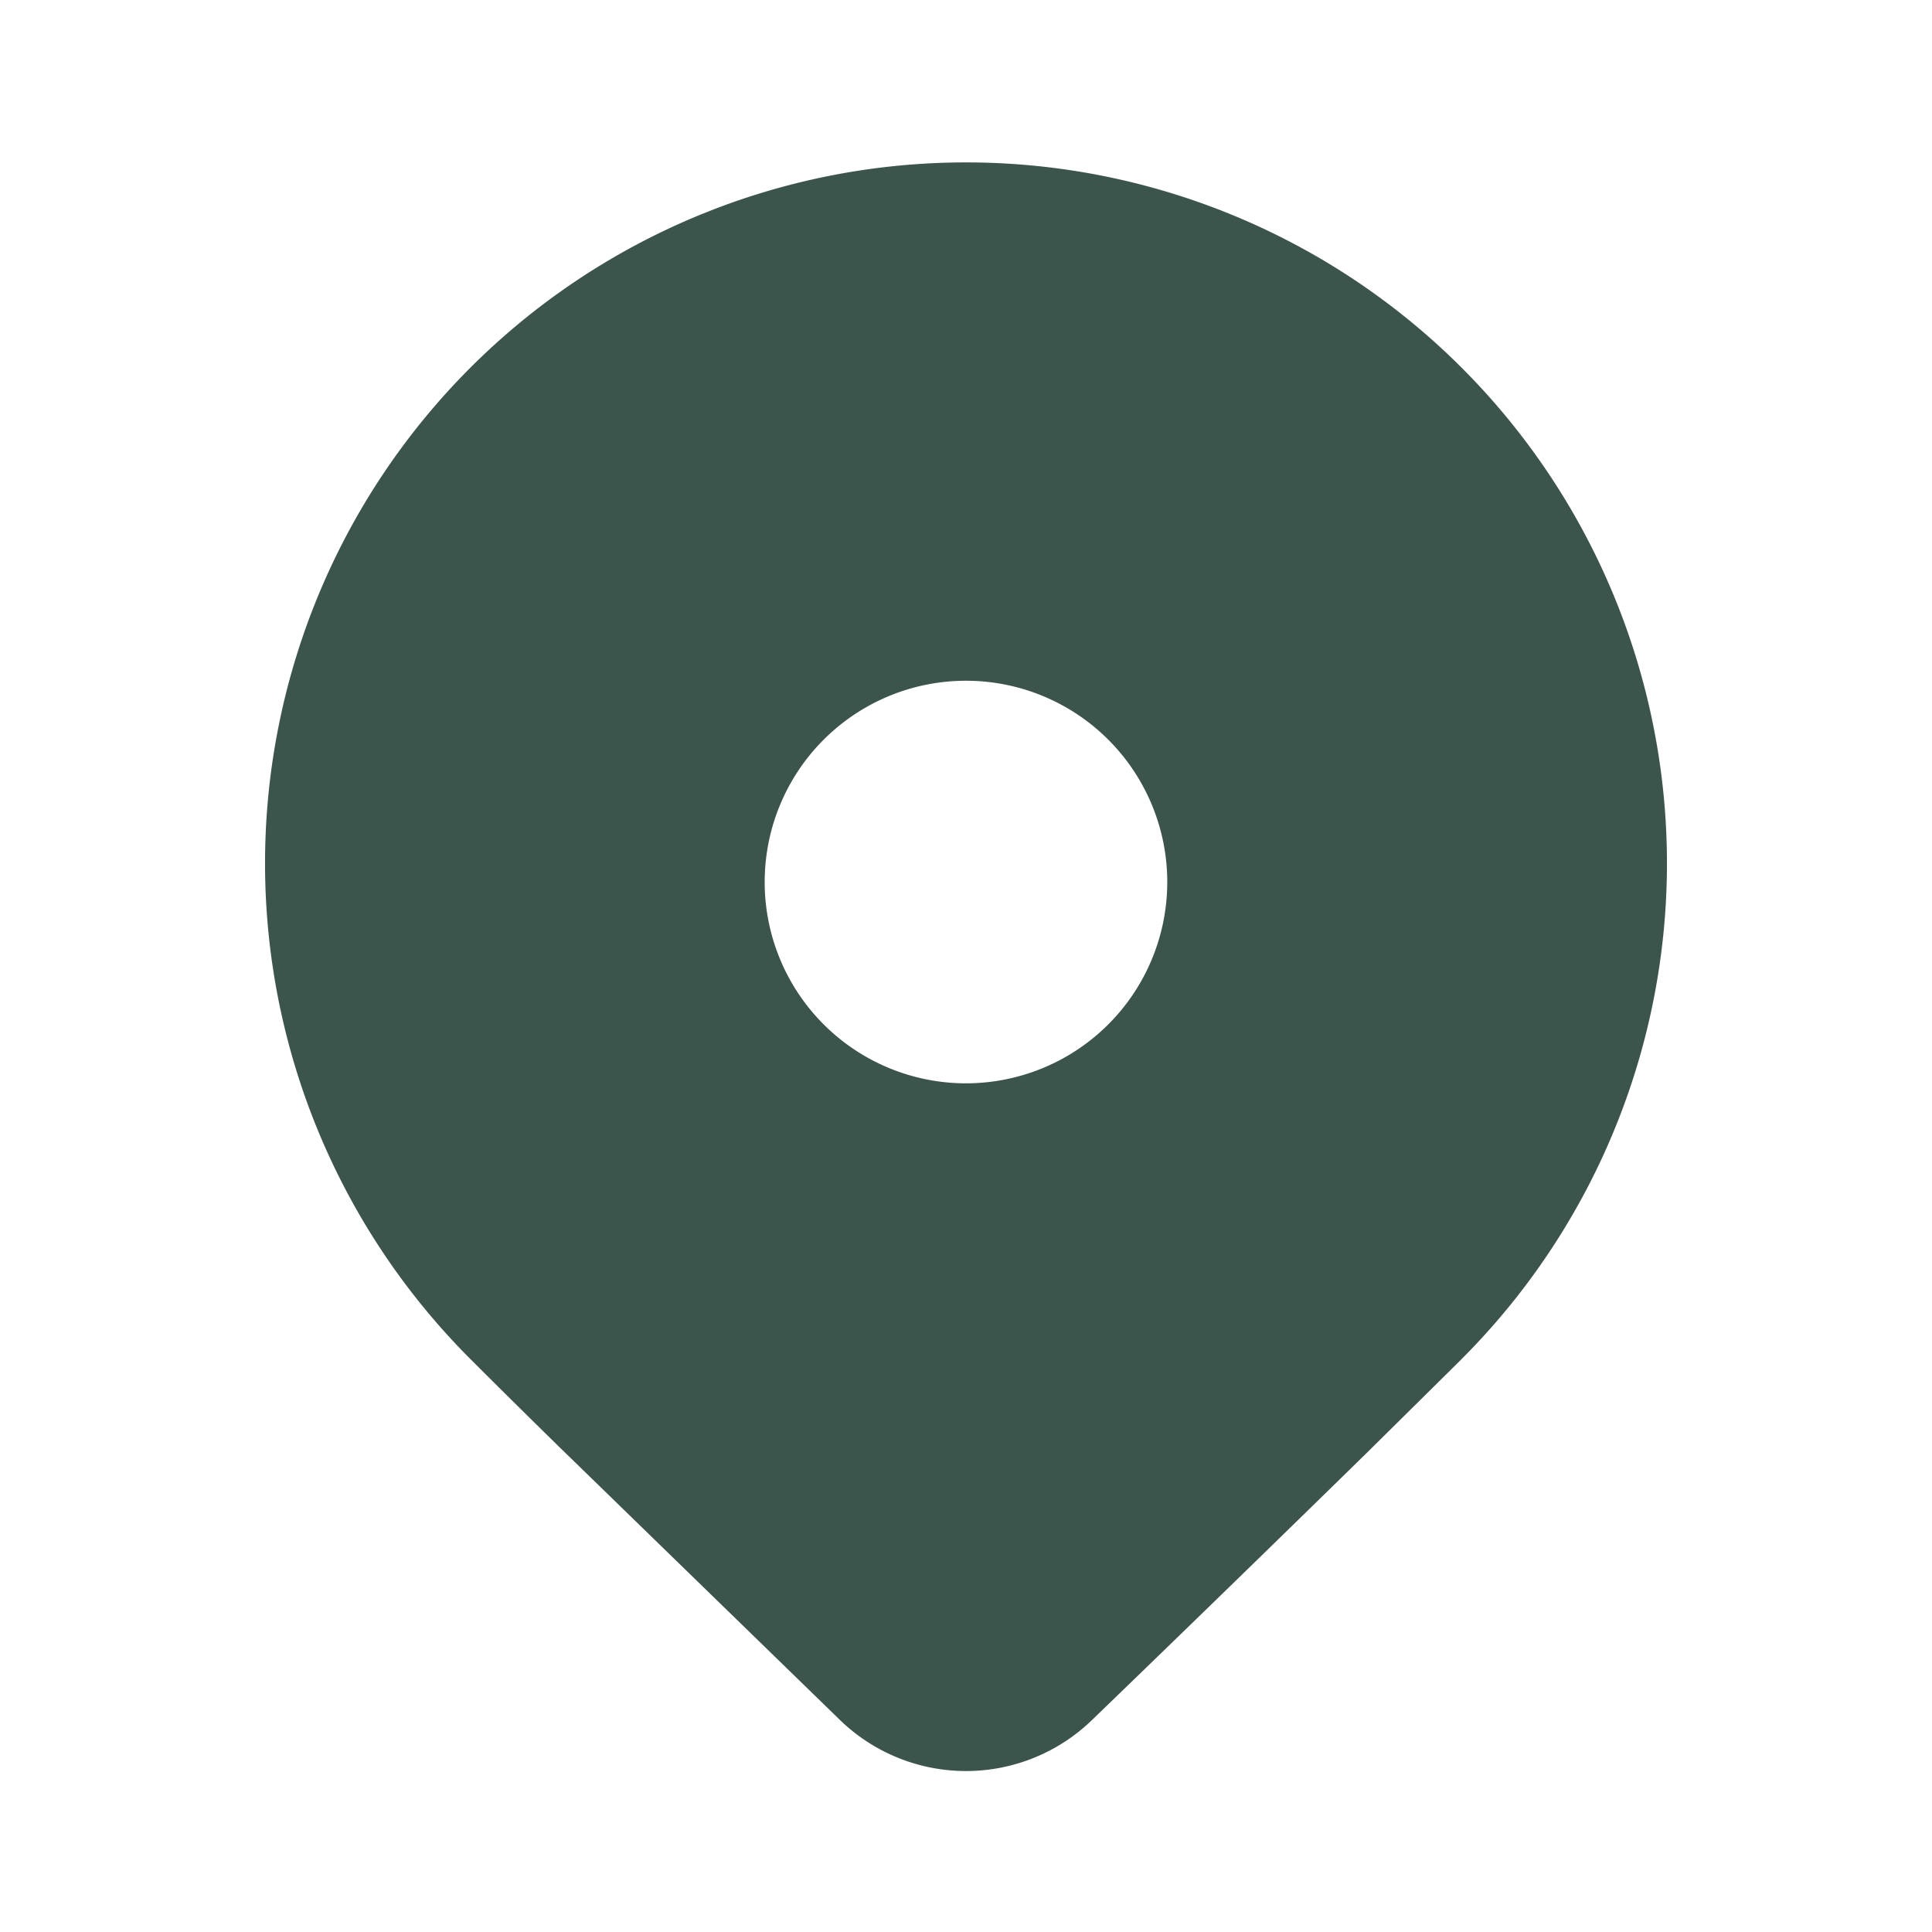
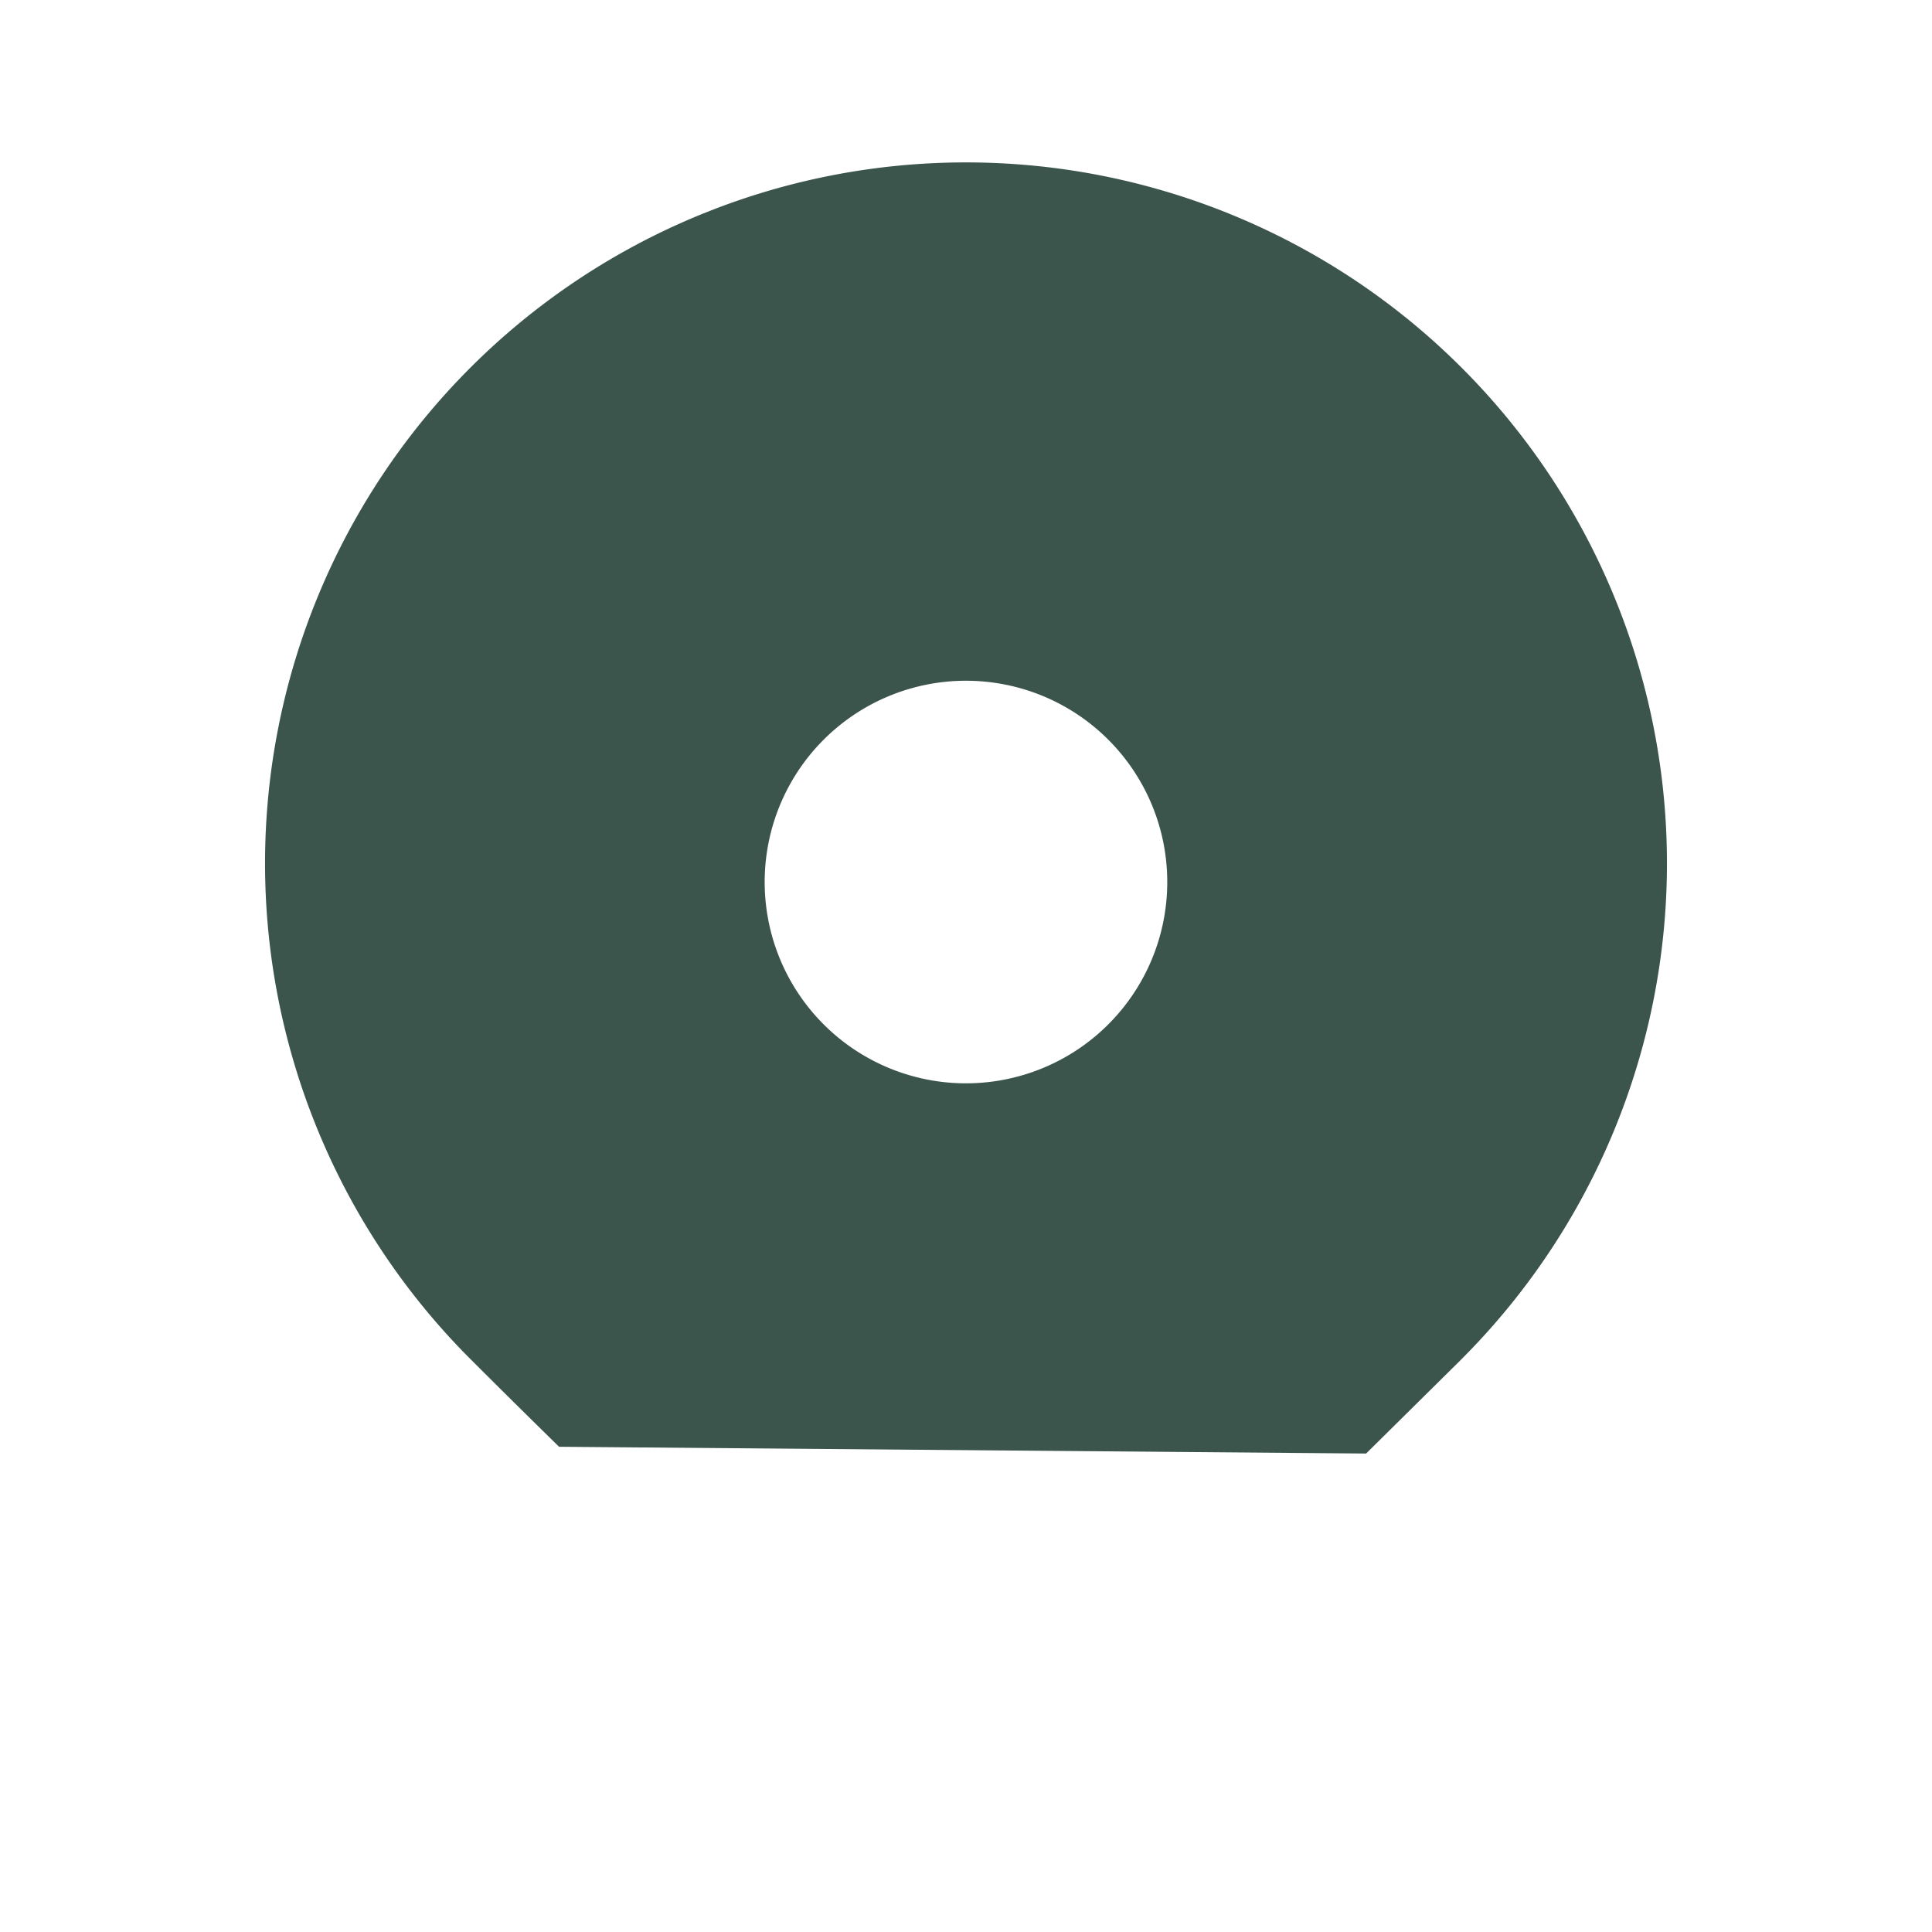
<svg xmlns="http://www.w3.org/2000/svg" width="32" height="32" fill="none">
-   <path d="m24.21 22.51-1.583 1.565a942.9 942.9 0 0 1-4.542 4.416 3 3 0 0 1-4.17 0L9.26 23.963a200.271 200.271 0 0 1-1.47-1.454 11.61 11.61 0 1 1 16.42 0Zm-4.877-7.843a3.334 3.334 0 1 0-6.667 0 3.334 3.334 0 0 0 6.667 0Z" fill="#3B544C" />
+   <path d="m24.21 22.51-1.583 1.565L9.26 23.963a200.271 200.271 0 0 1-1.47-1.454 11.61 11.61 0 1 1 16.42 0Zm-4.877-7.843a3.334 3.334 0 1 0-6.667 0 3.334 3.334 0 0 0 6.667 0Z" fill="#3B544C" />
</svg>